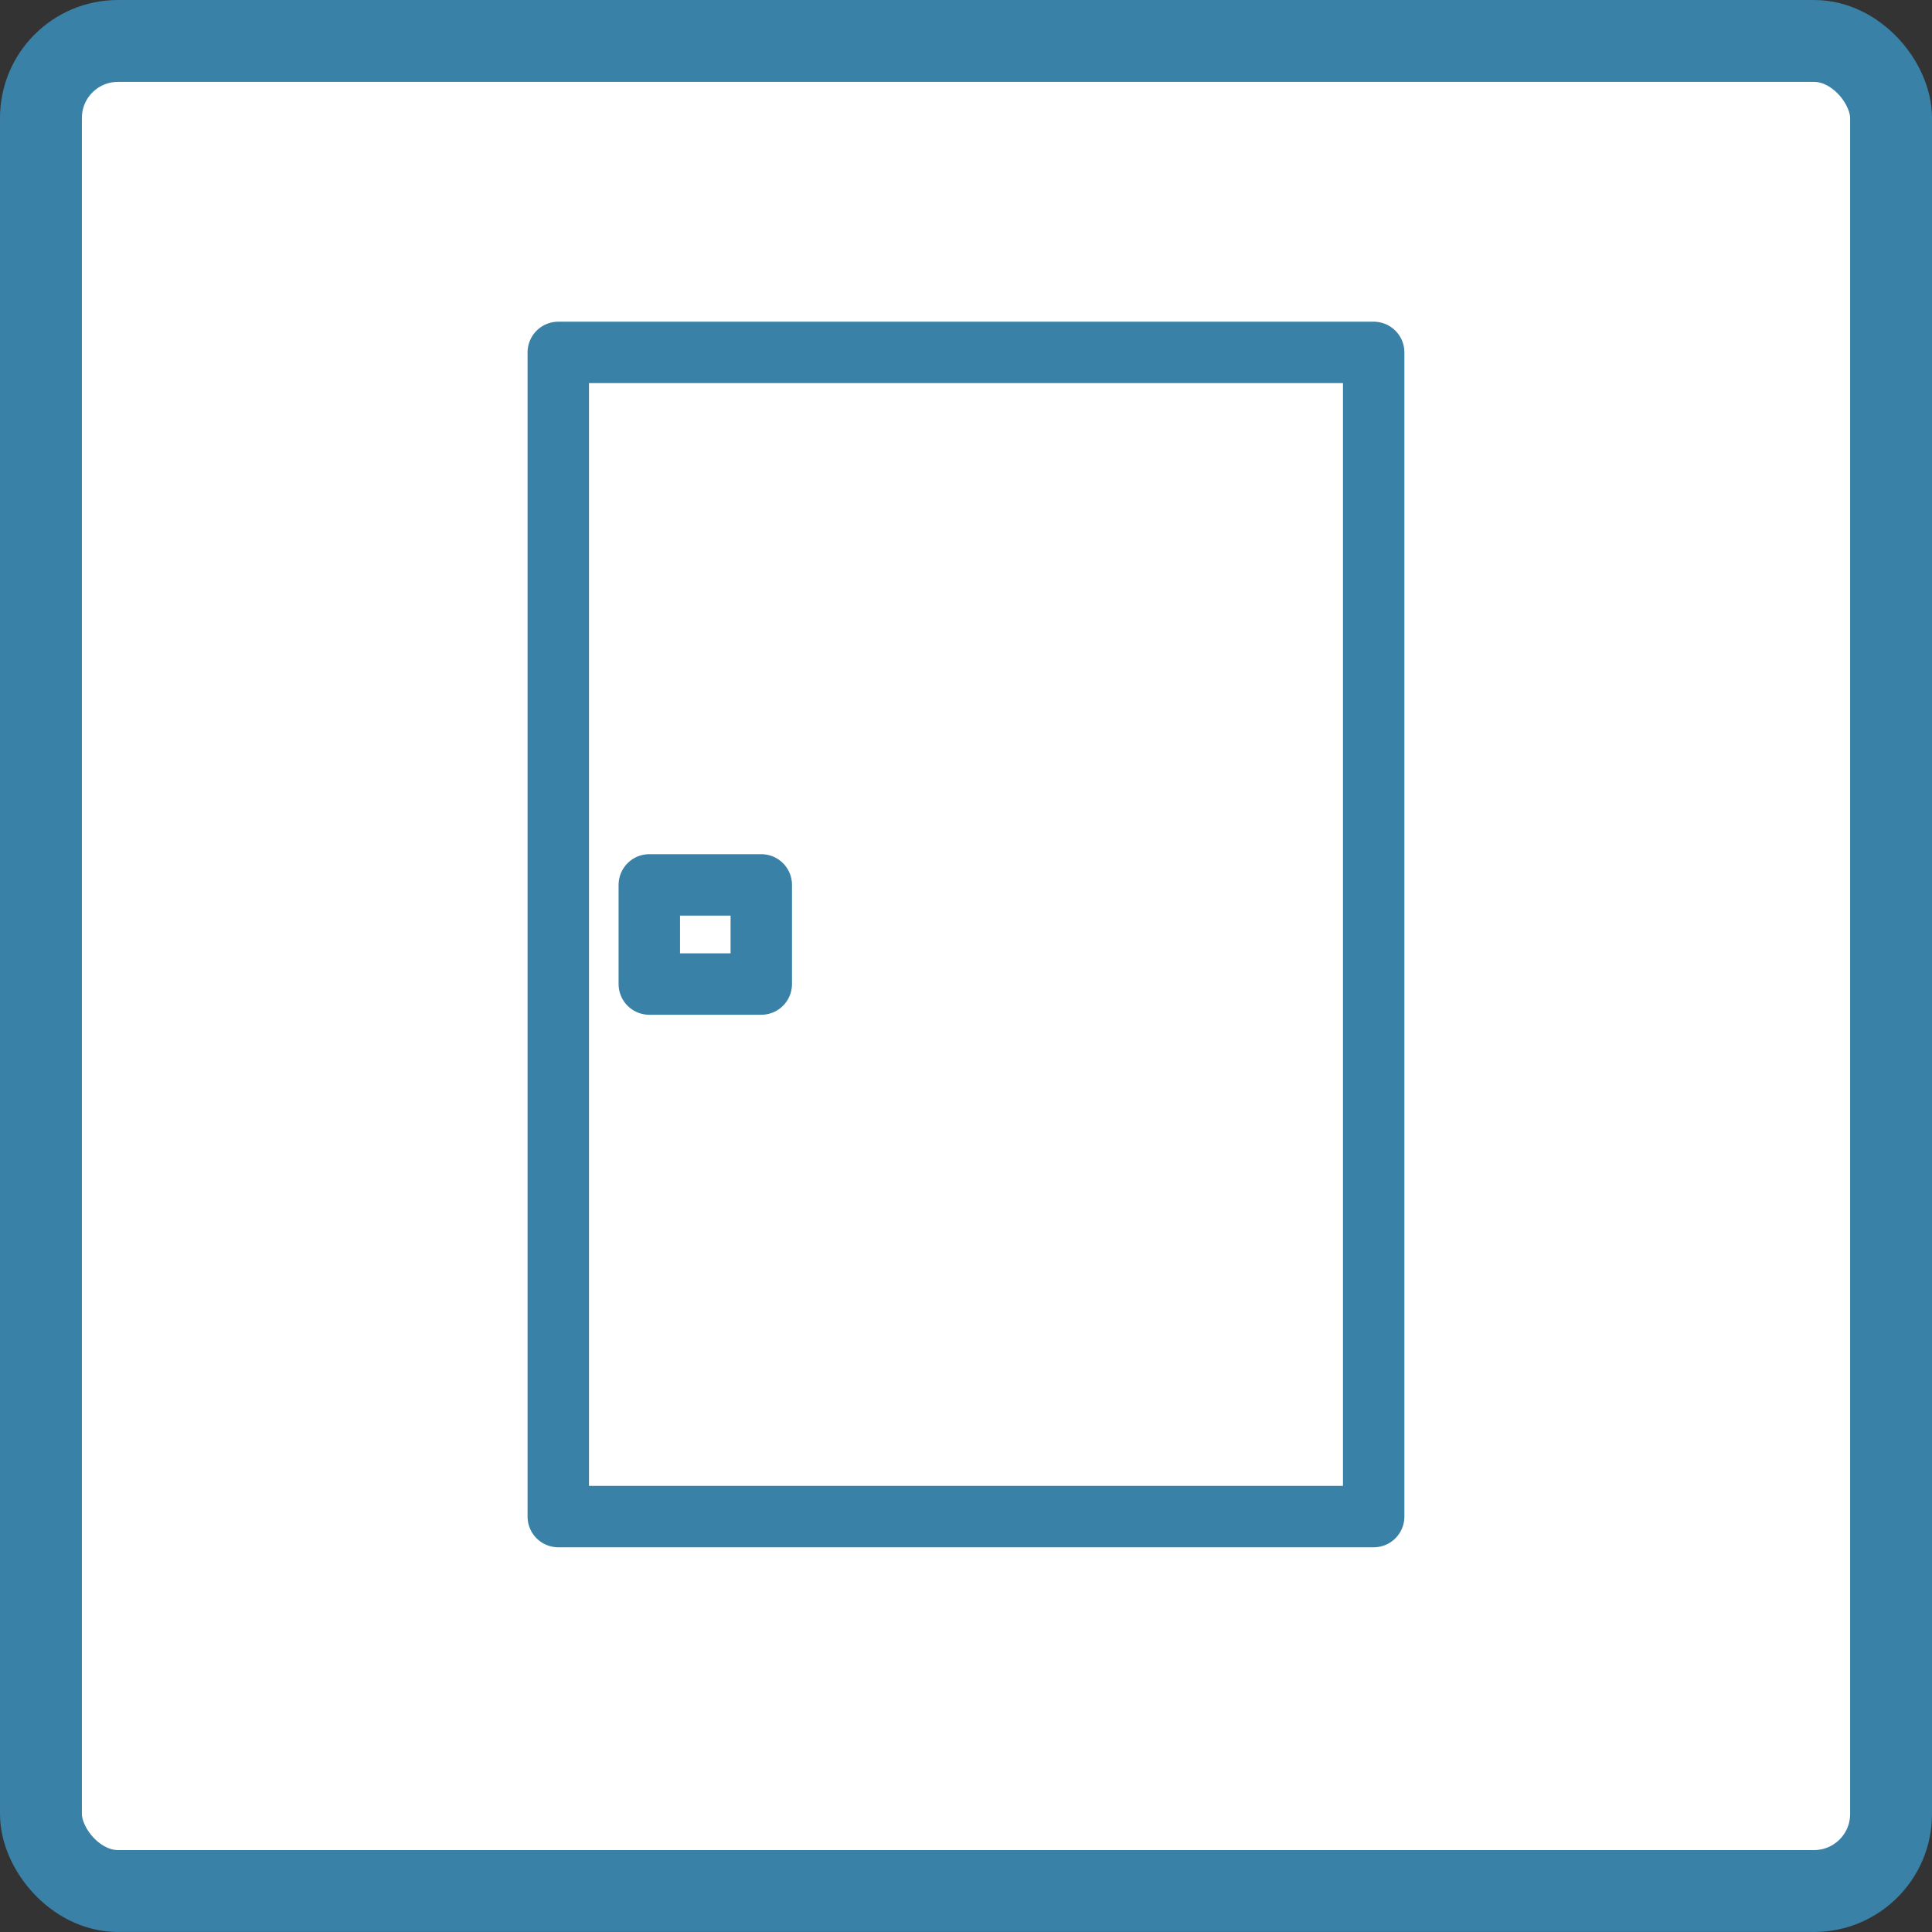
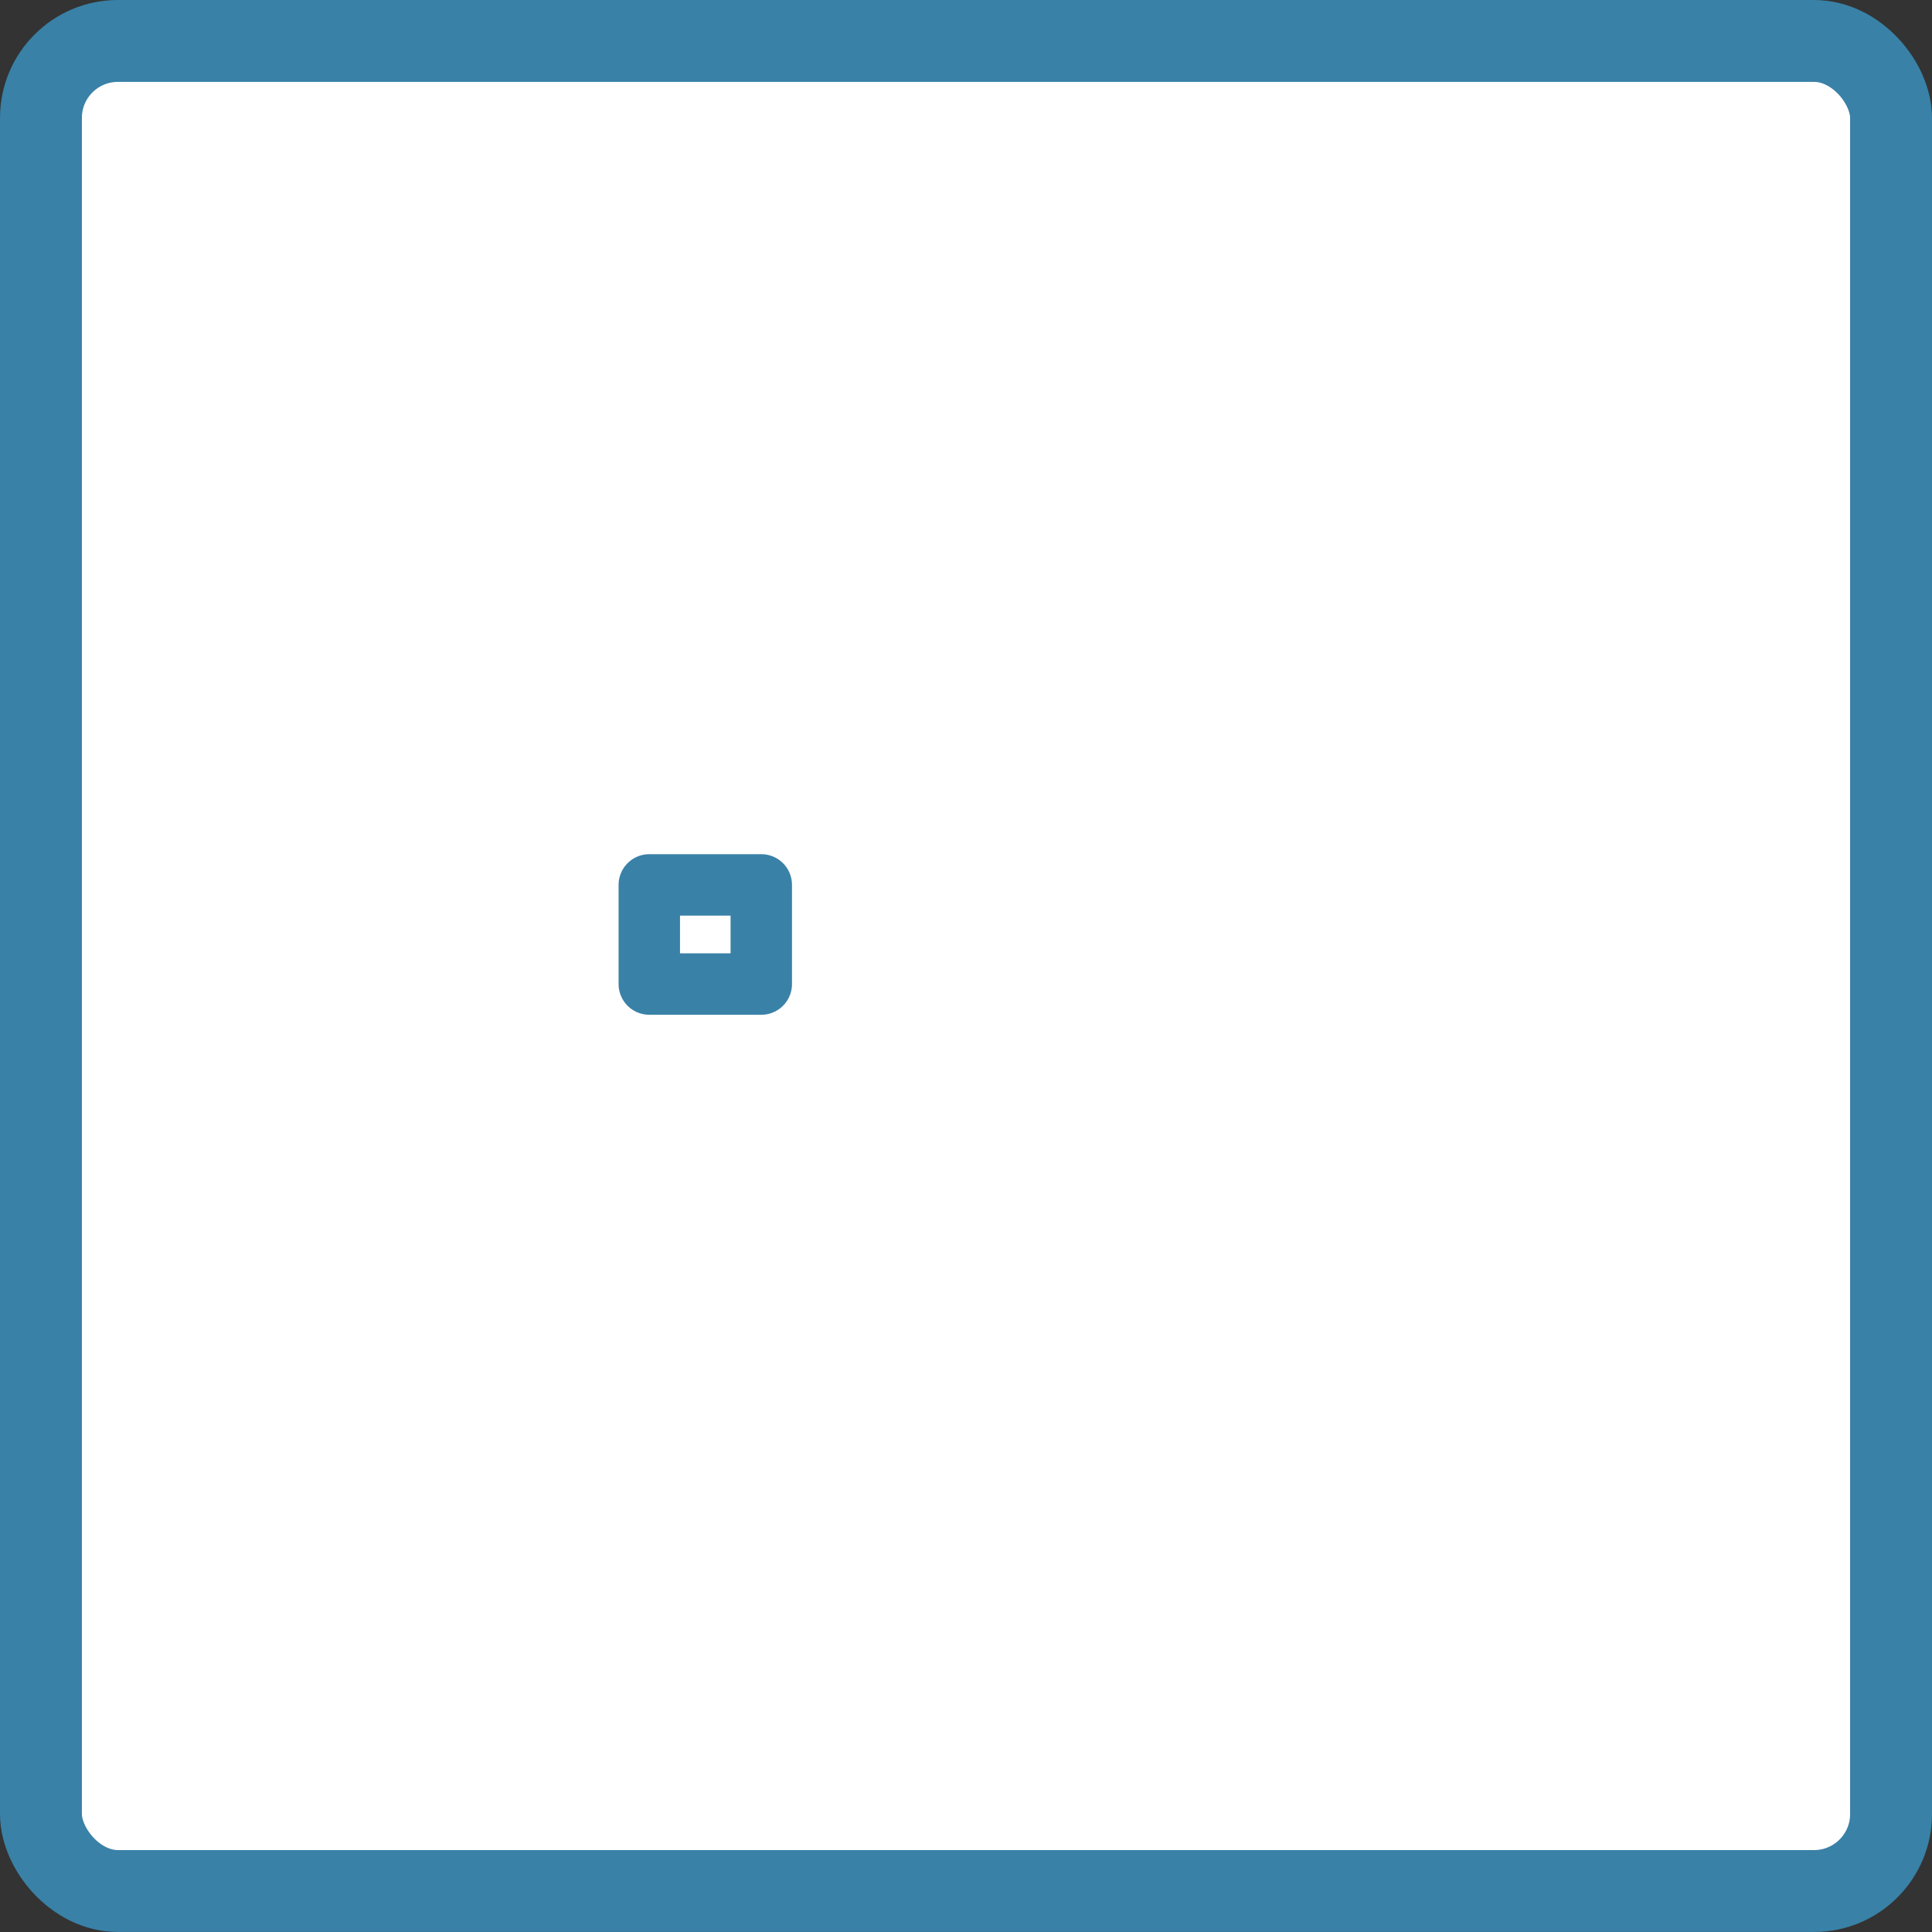
<svg xmlns="http://www.w3.org/2000/svg" width="47.186" height="47.186" viewBox="0 0 47.186 47.186">
  <rect x="0" y="0" width="47.186" height="47.186" fill="#333333" stroke="none" />
  <g id="icon_img006" transform="translate(1876.186 -427.37)">
    <rect id="長方形_2879" data-name="長方形 2879" width="45.186" height="45.185" rx="1.88" transform="translate(-1875.186 428.37)" fill="#fff" stroke="#3981a7" stroke-miterlimit="10" stroke-width="2" />
    <rect id="長方形_2880" data-name="長方形 2880" width="2.735" height="2.422" transform="translate(-1860.328 448.982)" fill="rgba(80,80,80,0)" stroke="#3981a7" stroke-linecap="round" stroke-linejoin="round" stroke-width="1.5" />
-     <rect id="長方形_2881" data-name="長方形 2881" width="19.915" height="28.433" transform="translate(-1862.551 435.977)" fill="rgba(80,80,80,0)" stroke="#3981a7" stroke-linecap="round" stroke-linejoin="round" stroke-miterlimit="10" stroke-width="1.5" />
  </g>
</svg>